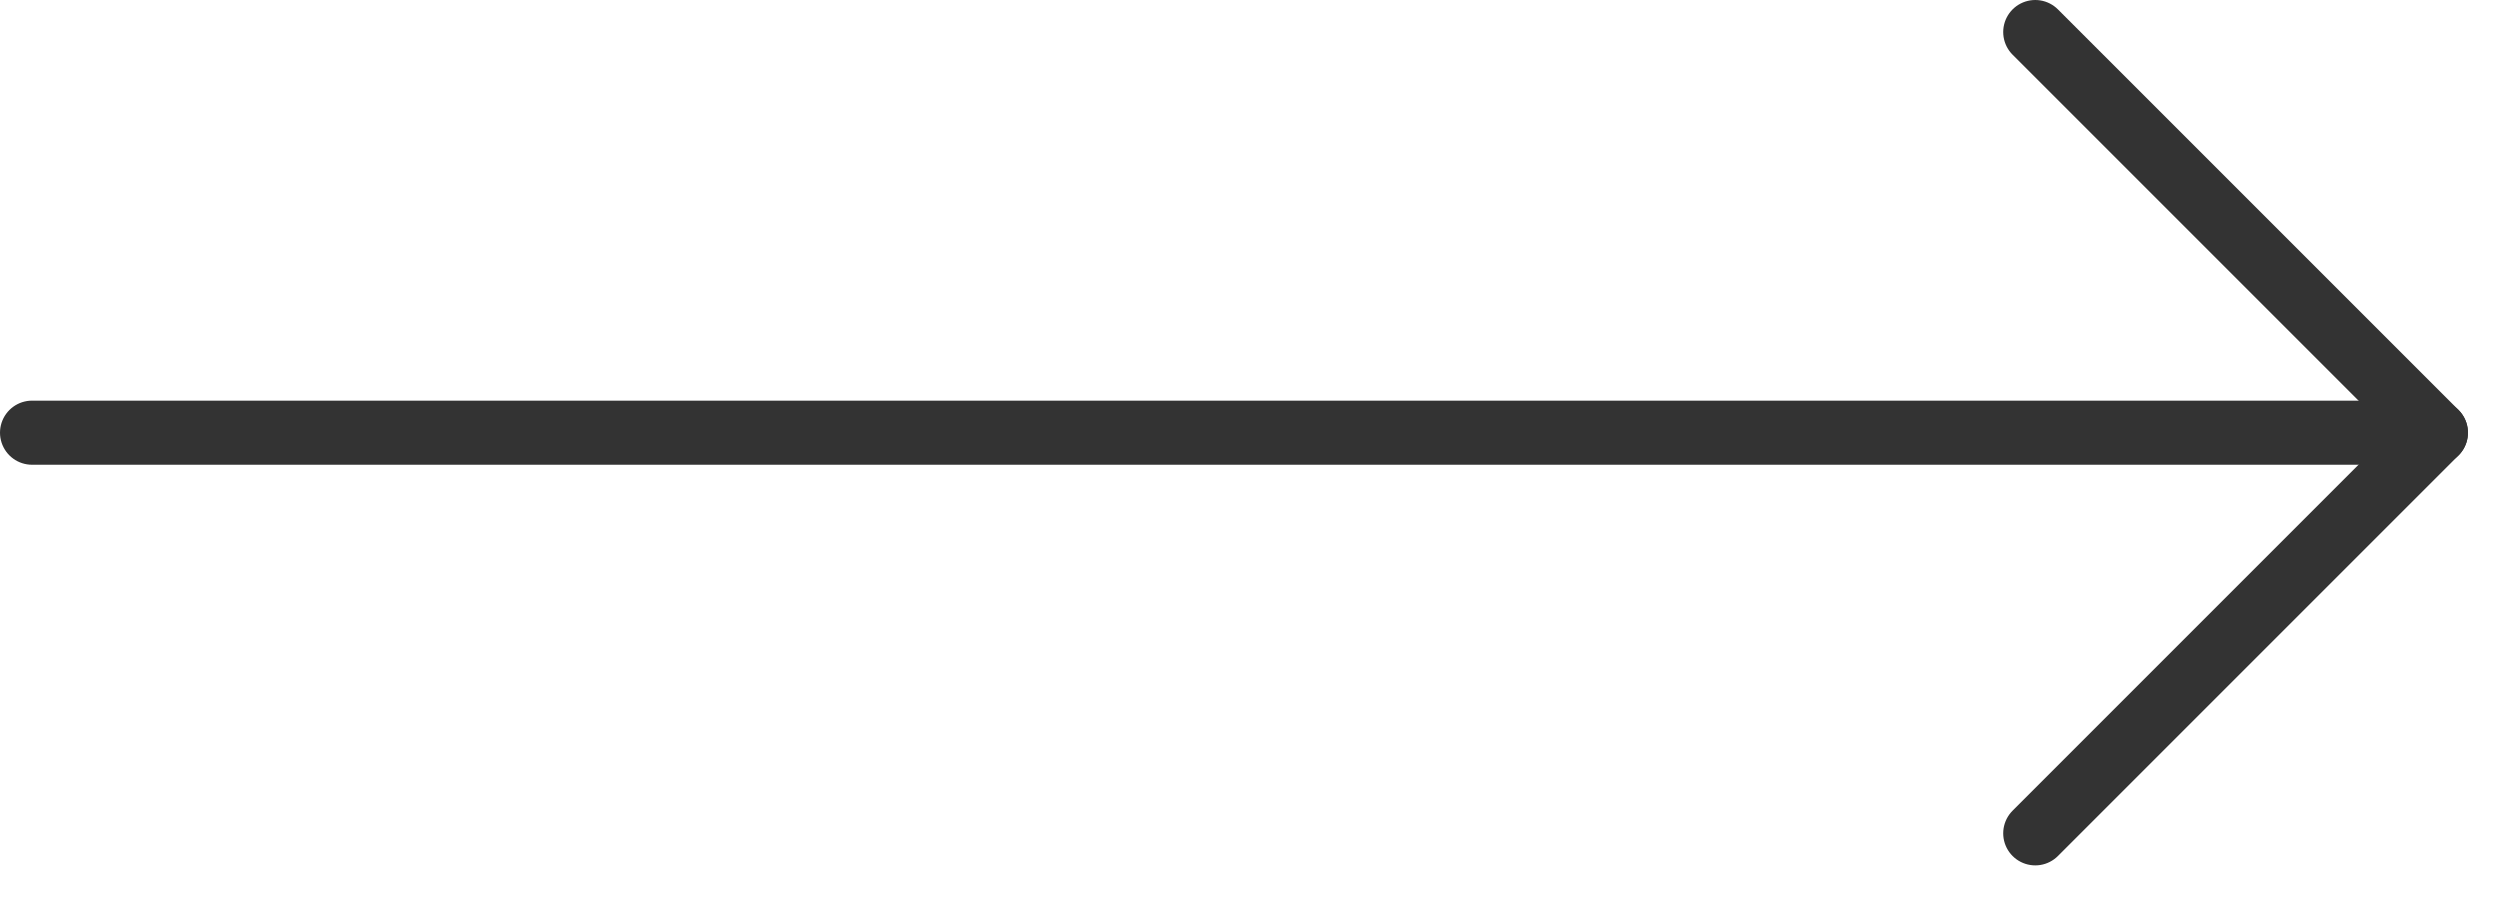
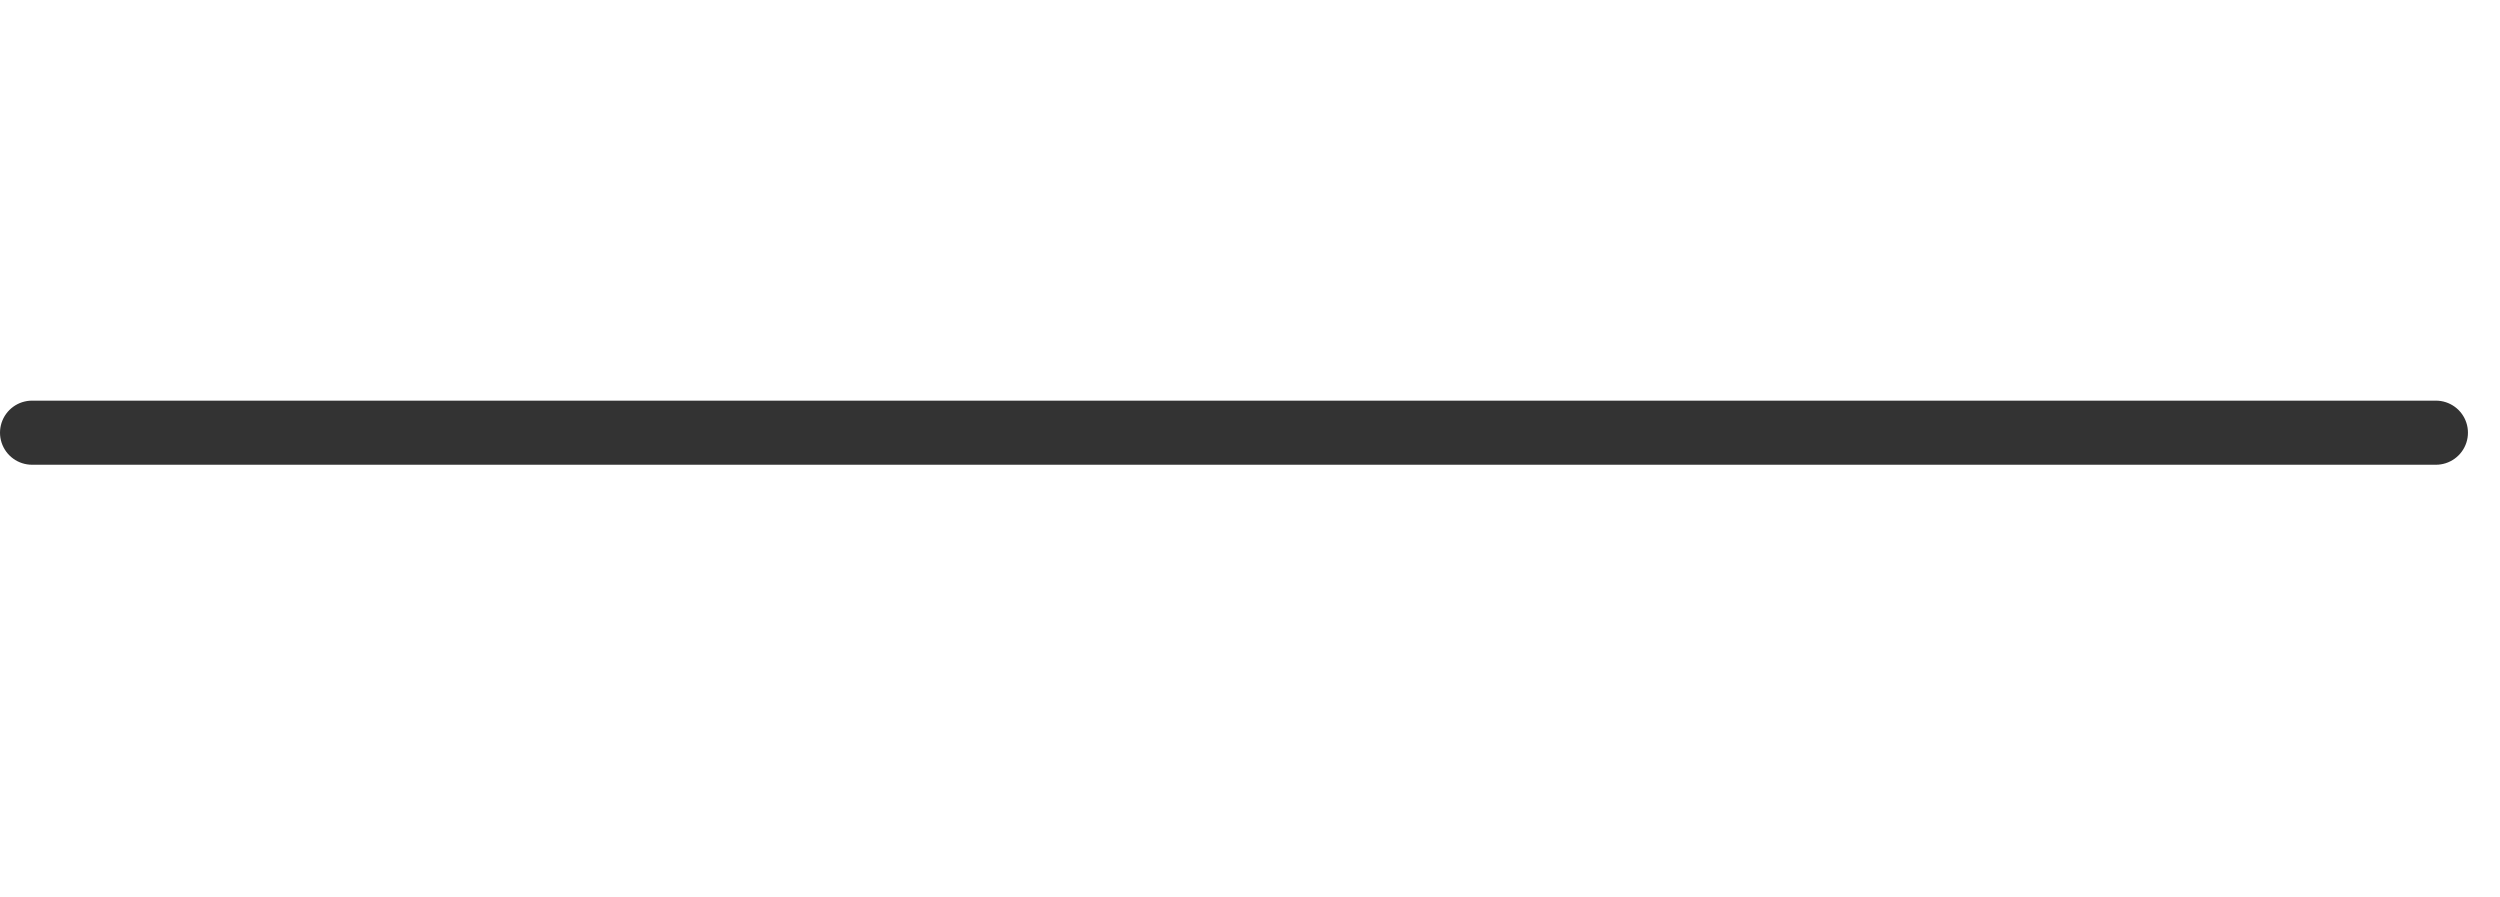
<svg xmlns="http://www.w3.org/2000/svg" width="39" height="14" viewBox="0 0 39 14" fill="none">
  <path d="M0.5 6.75L38 6.75" stroke="#333333" stroke-linecap="round" stroke-linejoin="round" />
-   <path d="M31.75 13L38 6.75L31.75 0.5" stroke="#333333" stroke-linecap="round" stroke-linejoin="round" />
</svg>